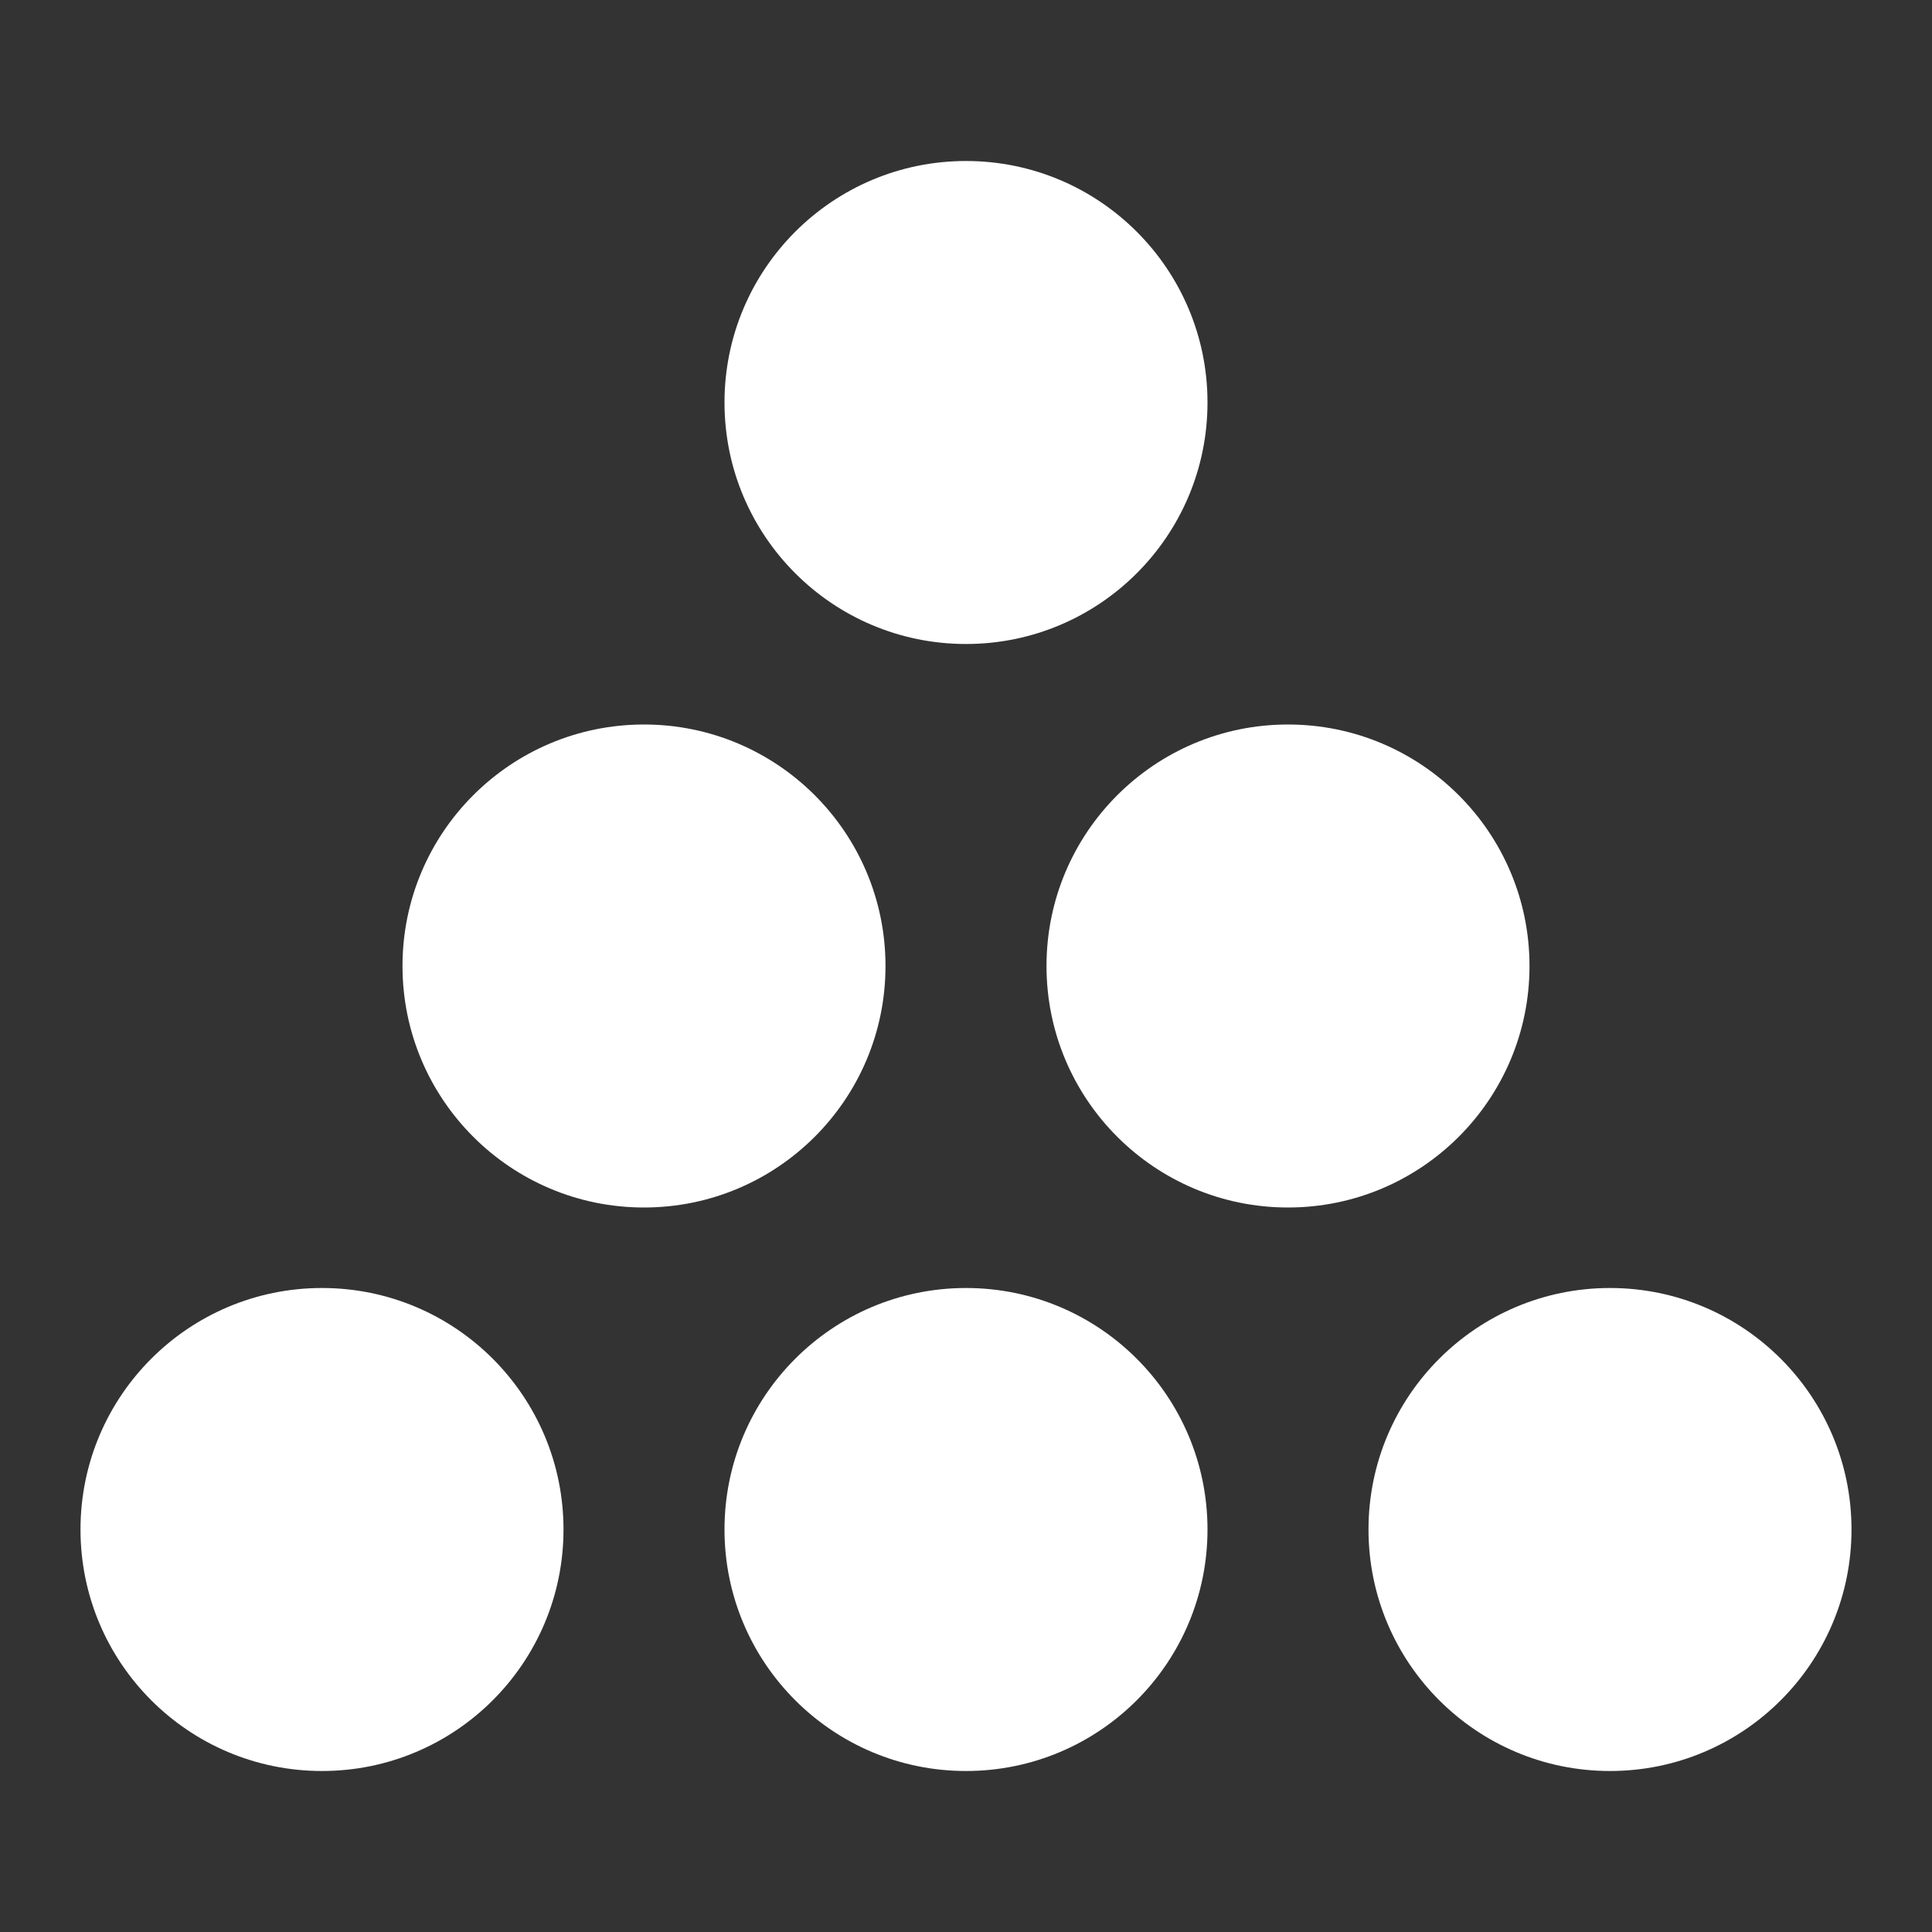
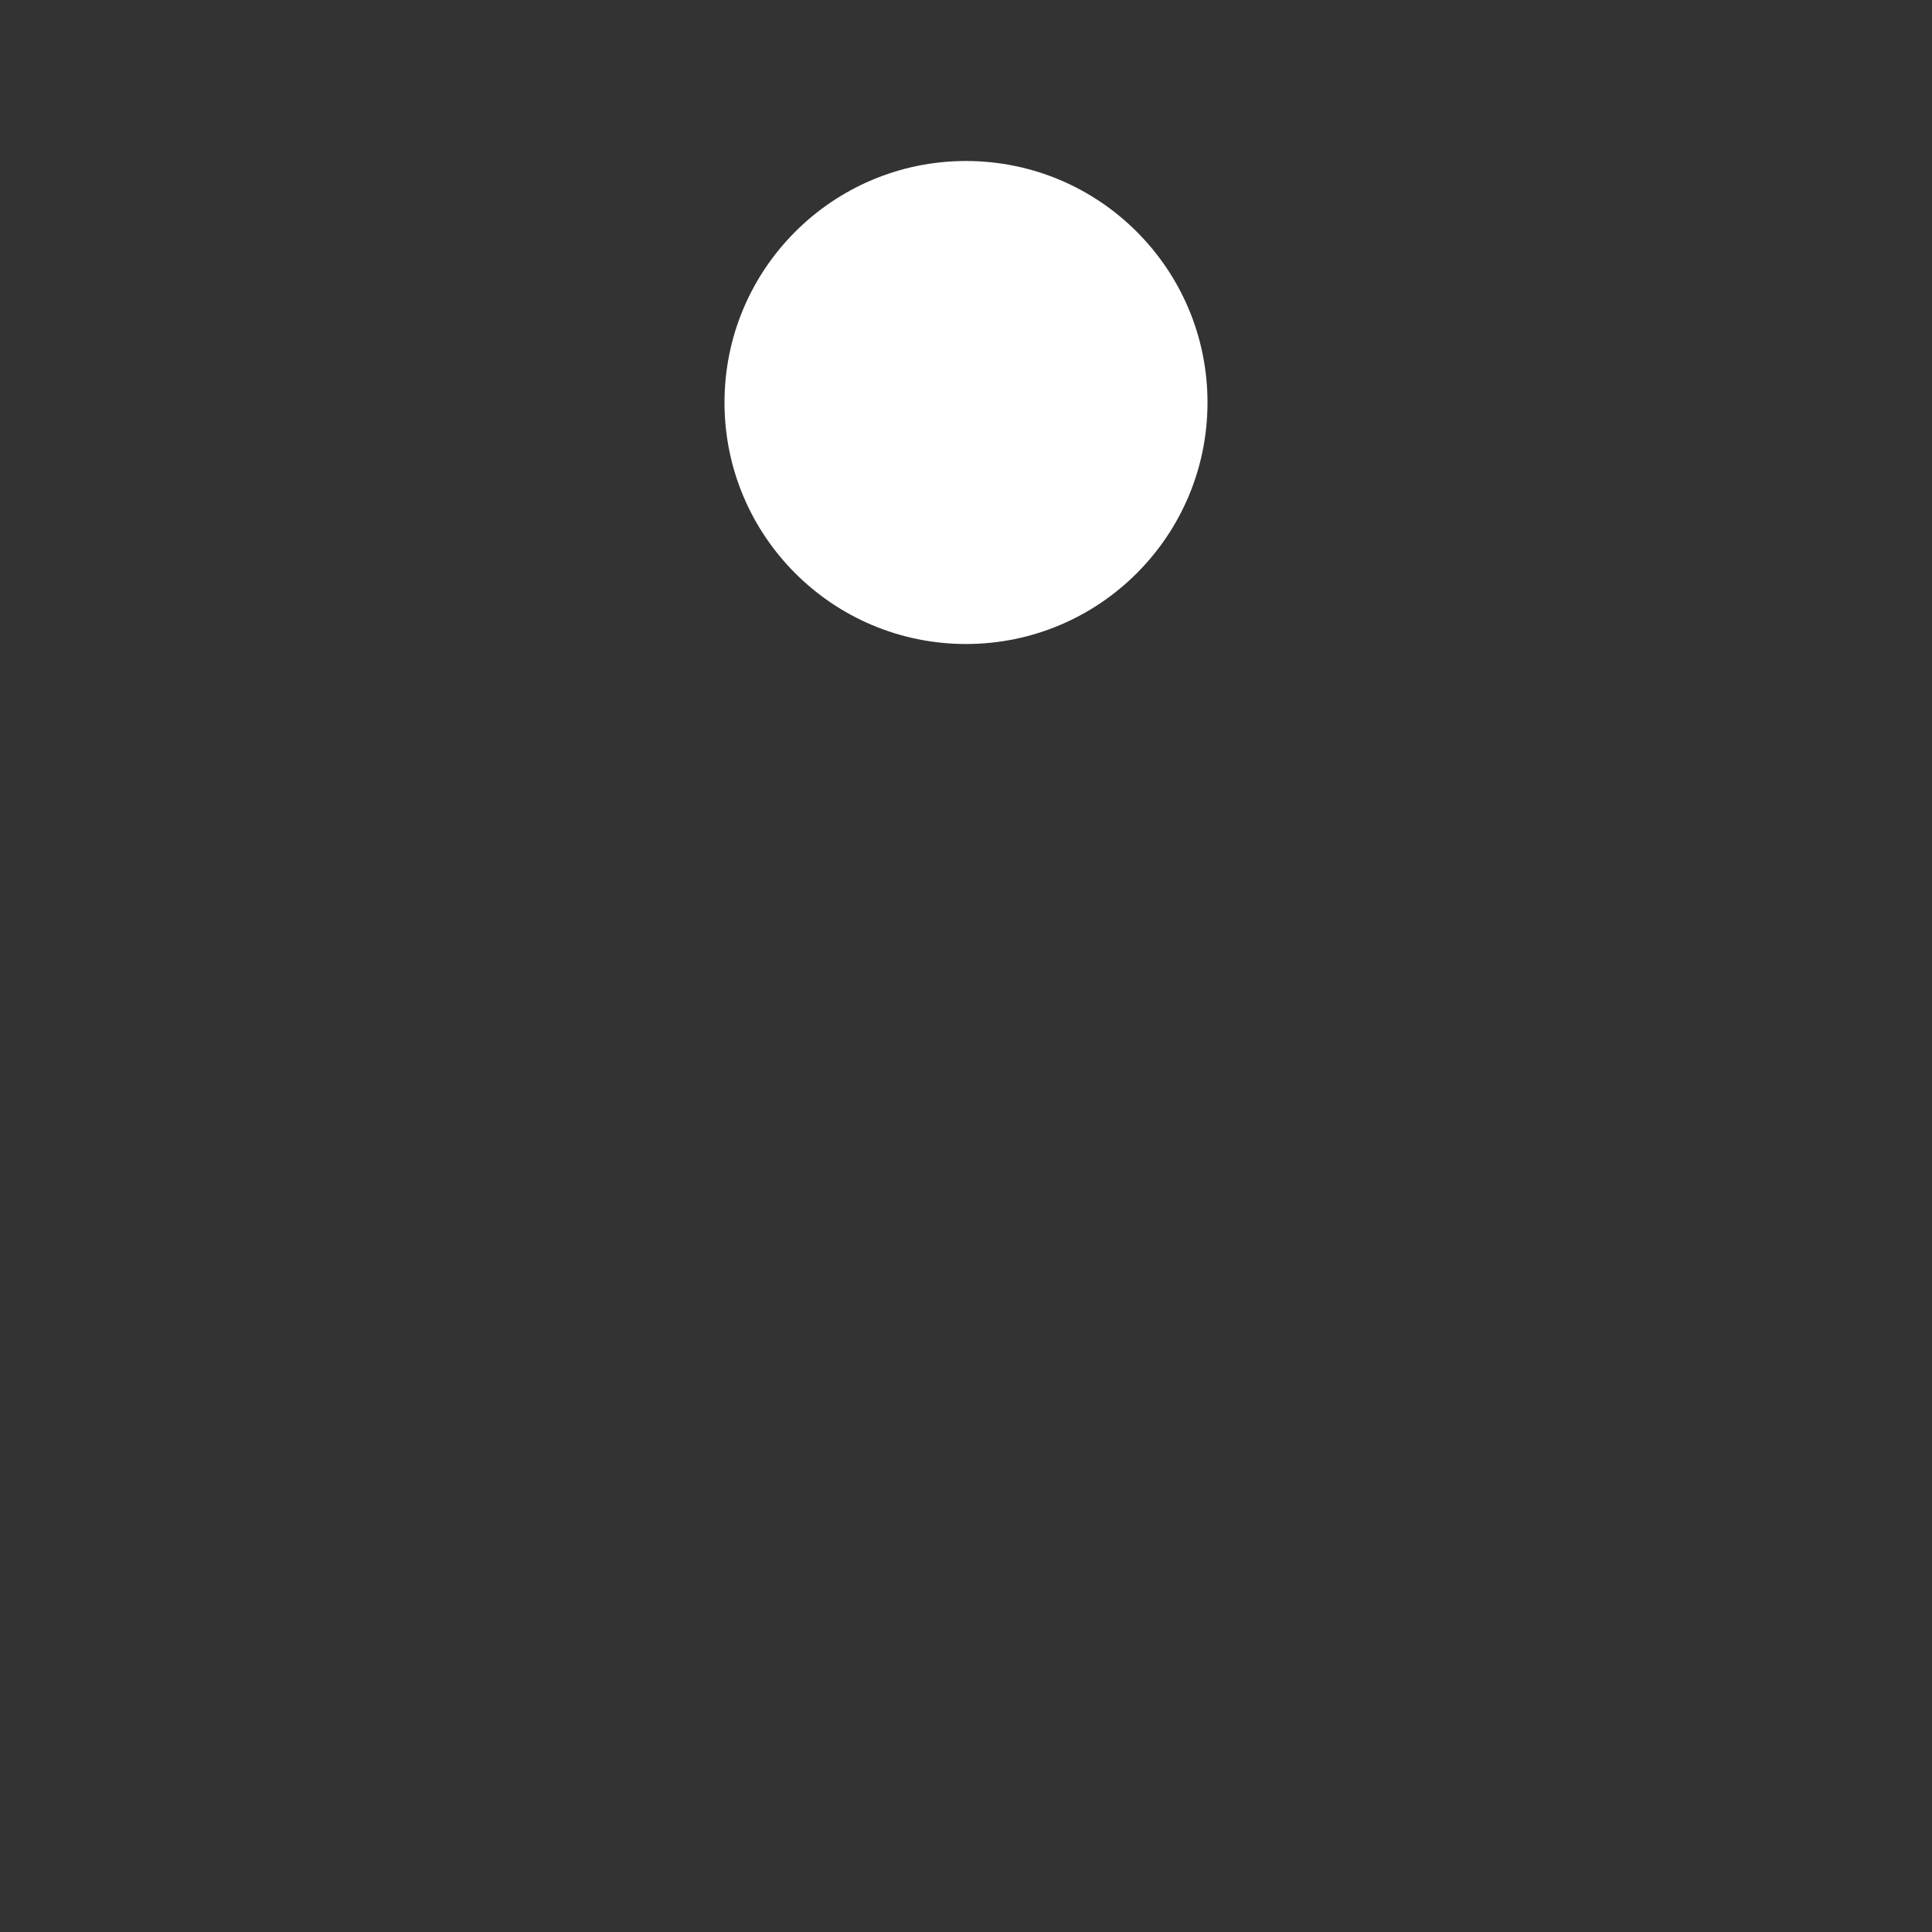
<svg xmlns="http://www.w3.org/2000/svg" fill="none" height="24" viewBox="0 0 24 24" width="24">
  <rect x="0" y="0" width="24" height="24" fill="#333333" stroke="none" />
-   <circle cx="4" cy="19" fill="white" r="3" />
-   <circle cx="20" cy="19" fill="white" r="3" />
-   <circle cx="12" cy="19" fill="white" r="3" />
-   <circle cx="8" cy="12" fill="white" r="3" />
  <circle cx="12" cy="5" fill="white" r="3" />
-   <circle cx="16" cy="12" fill="white" r="3" />
</svg>